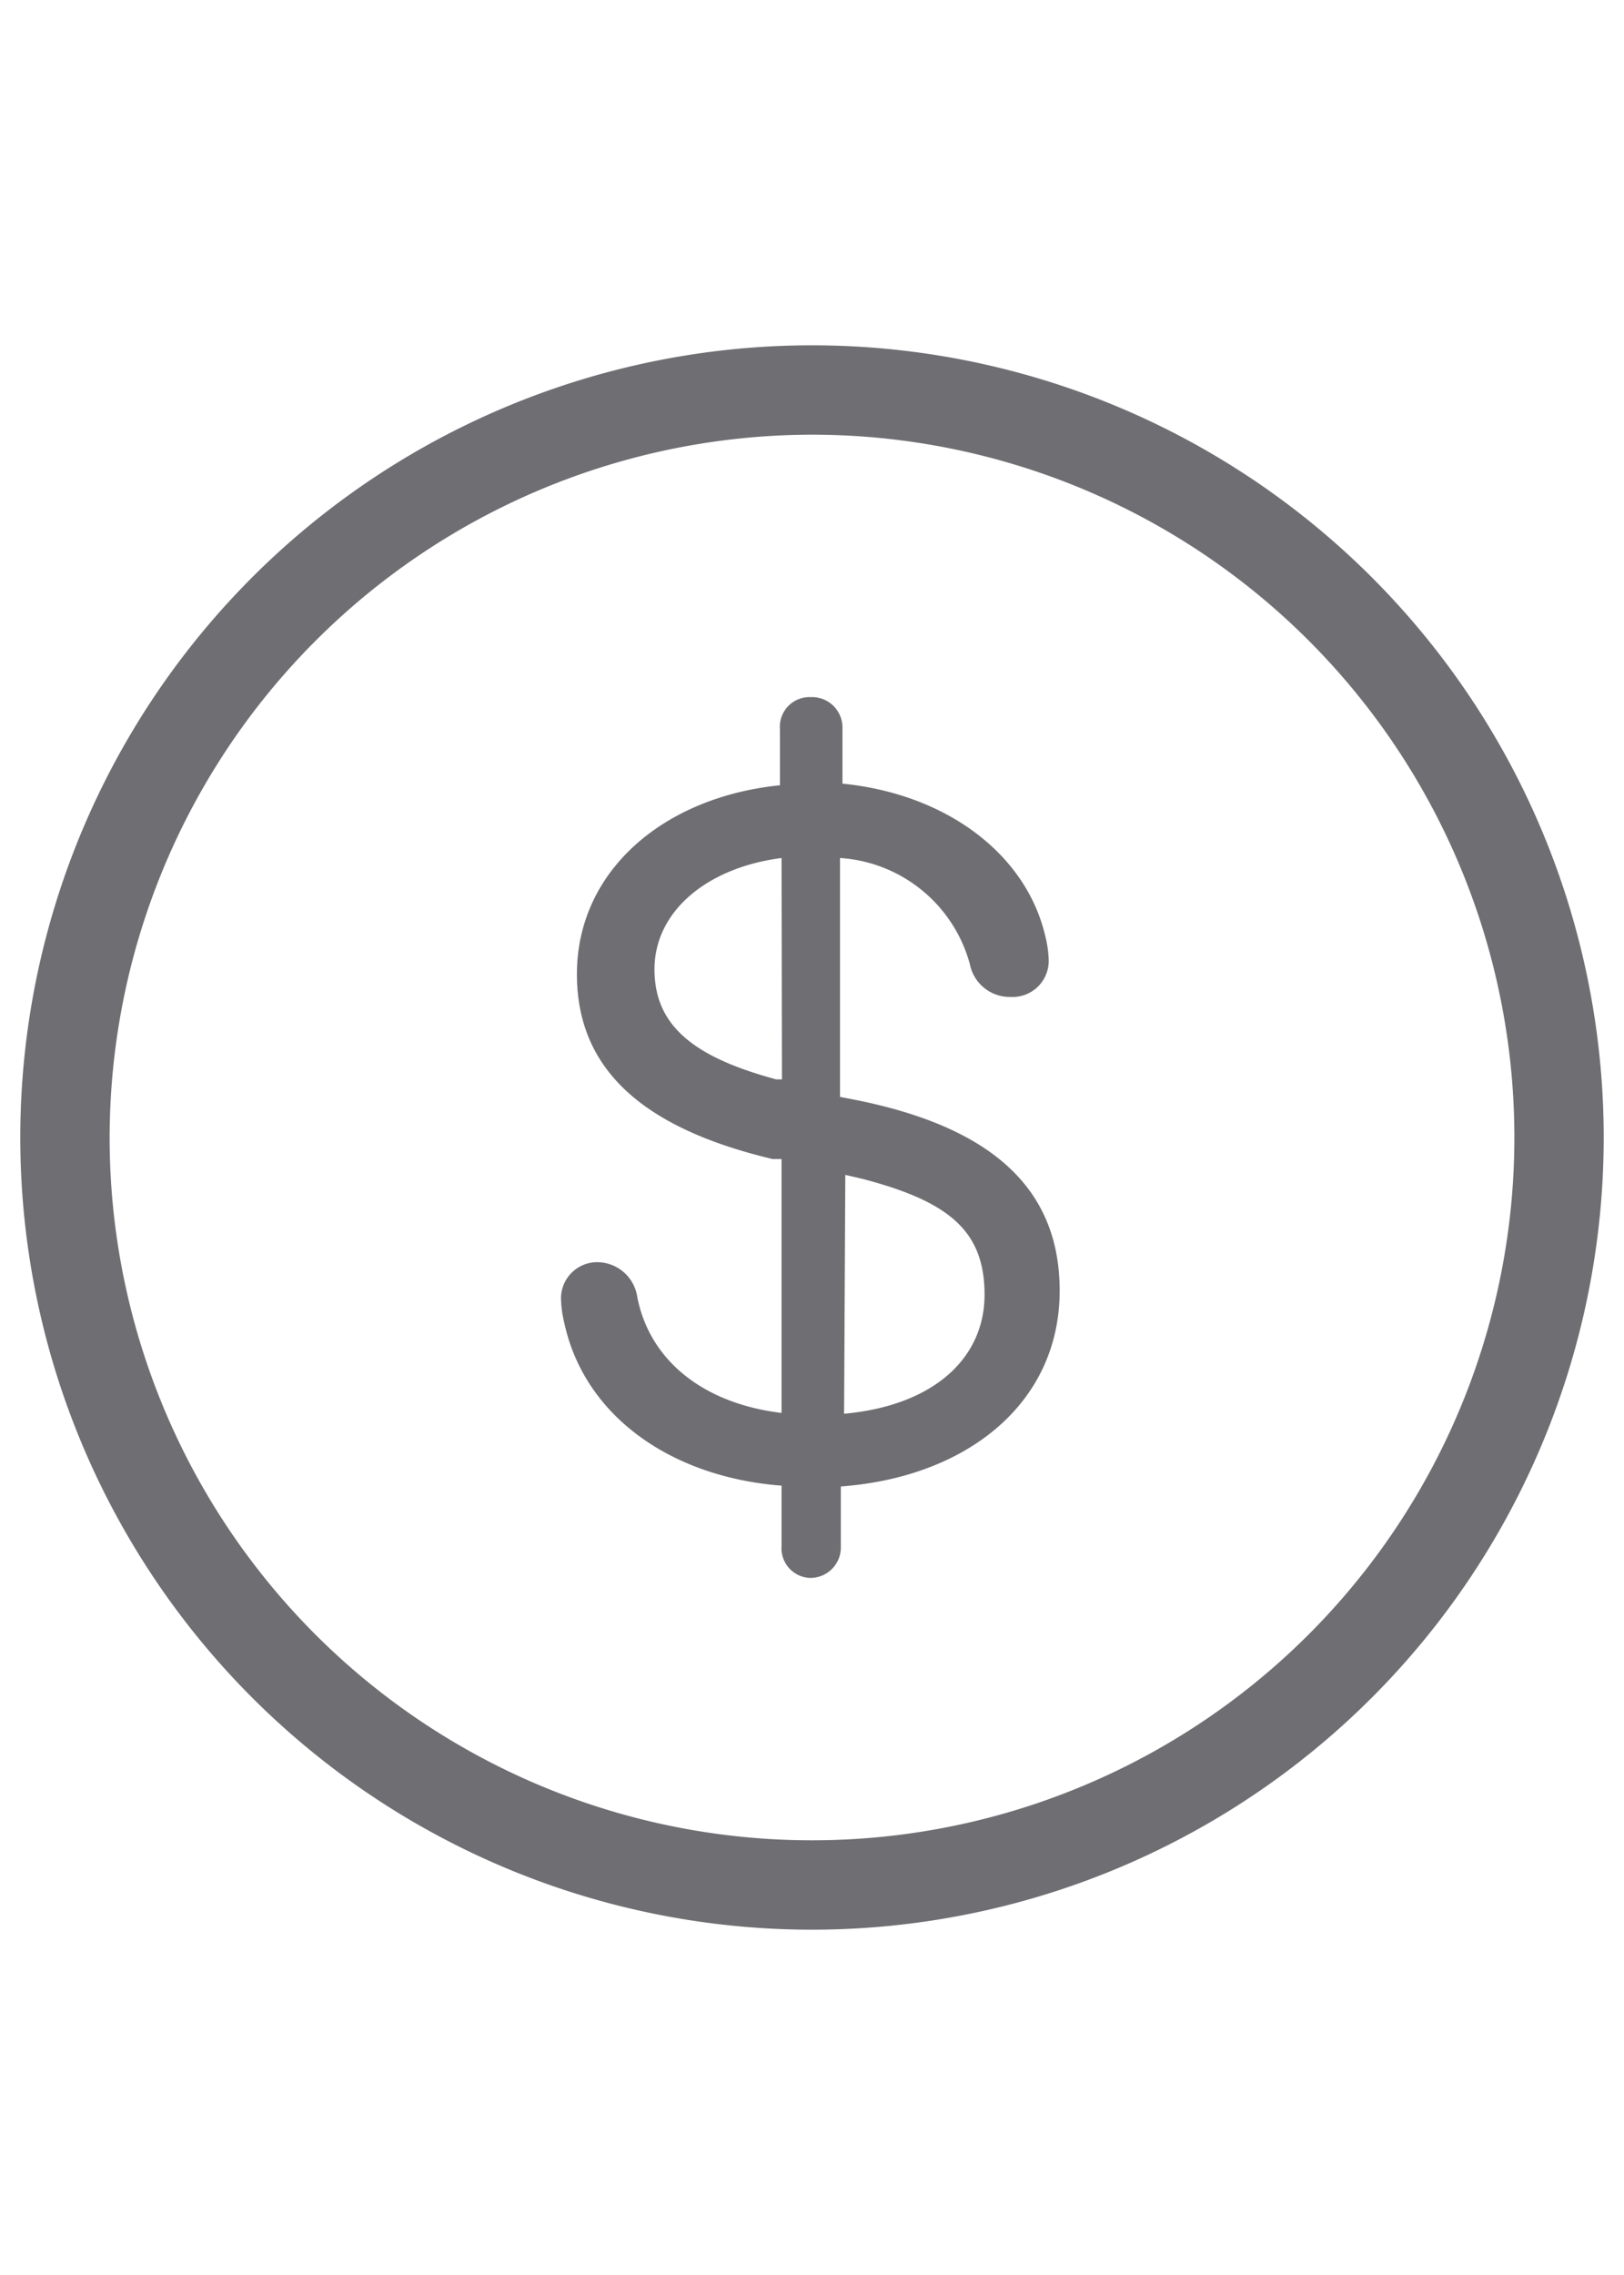
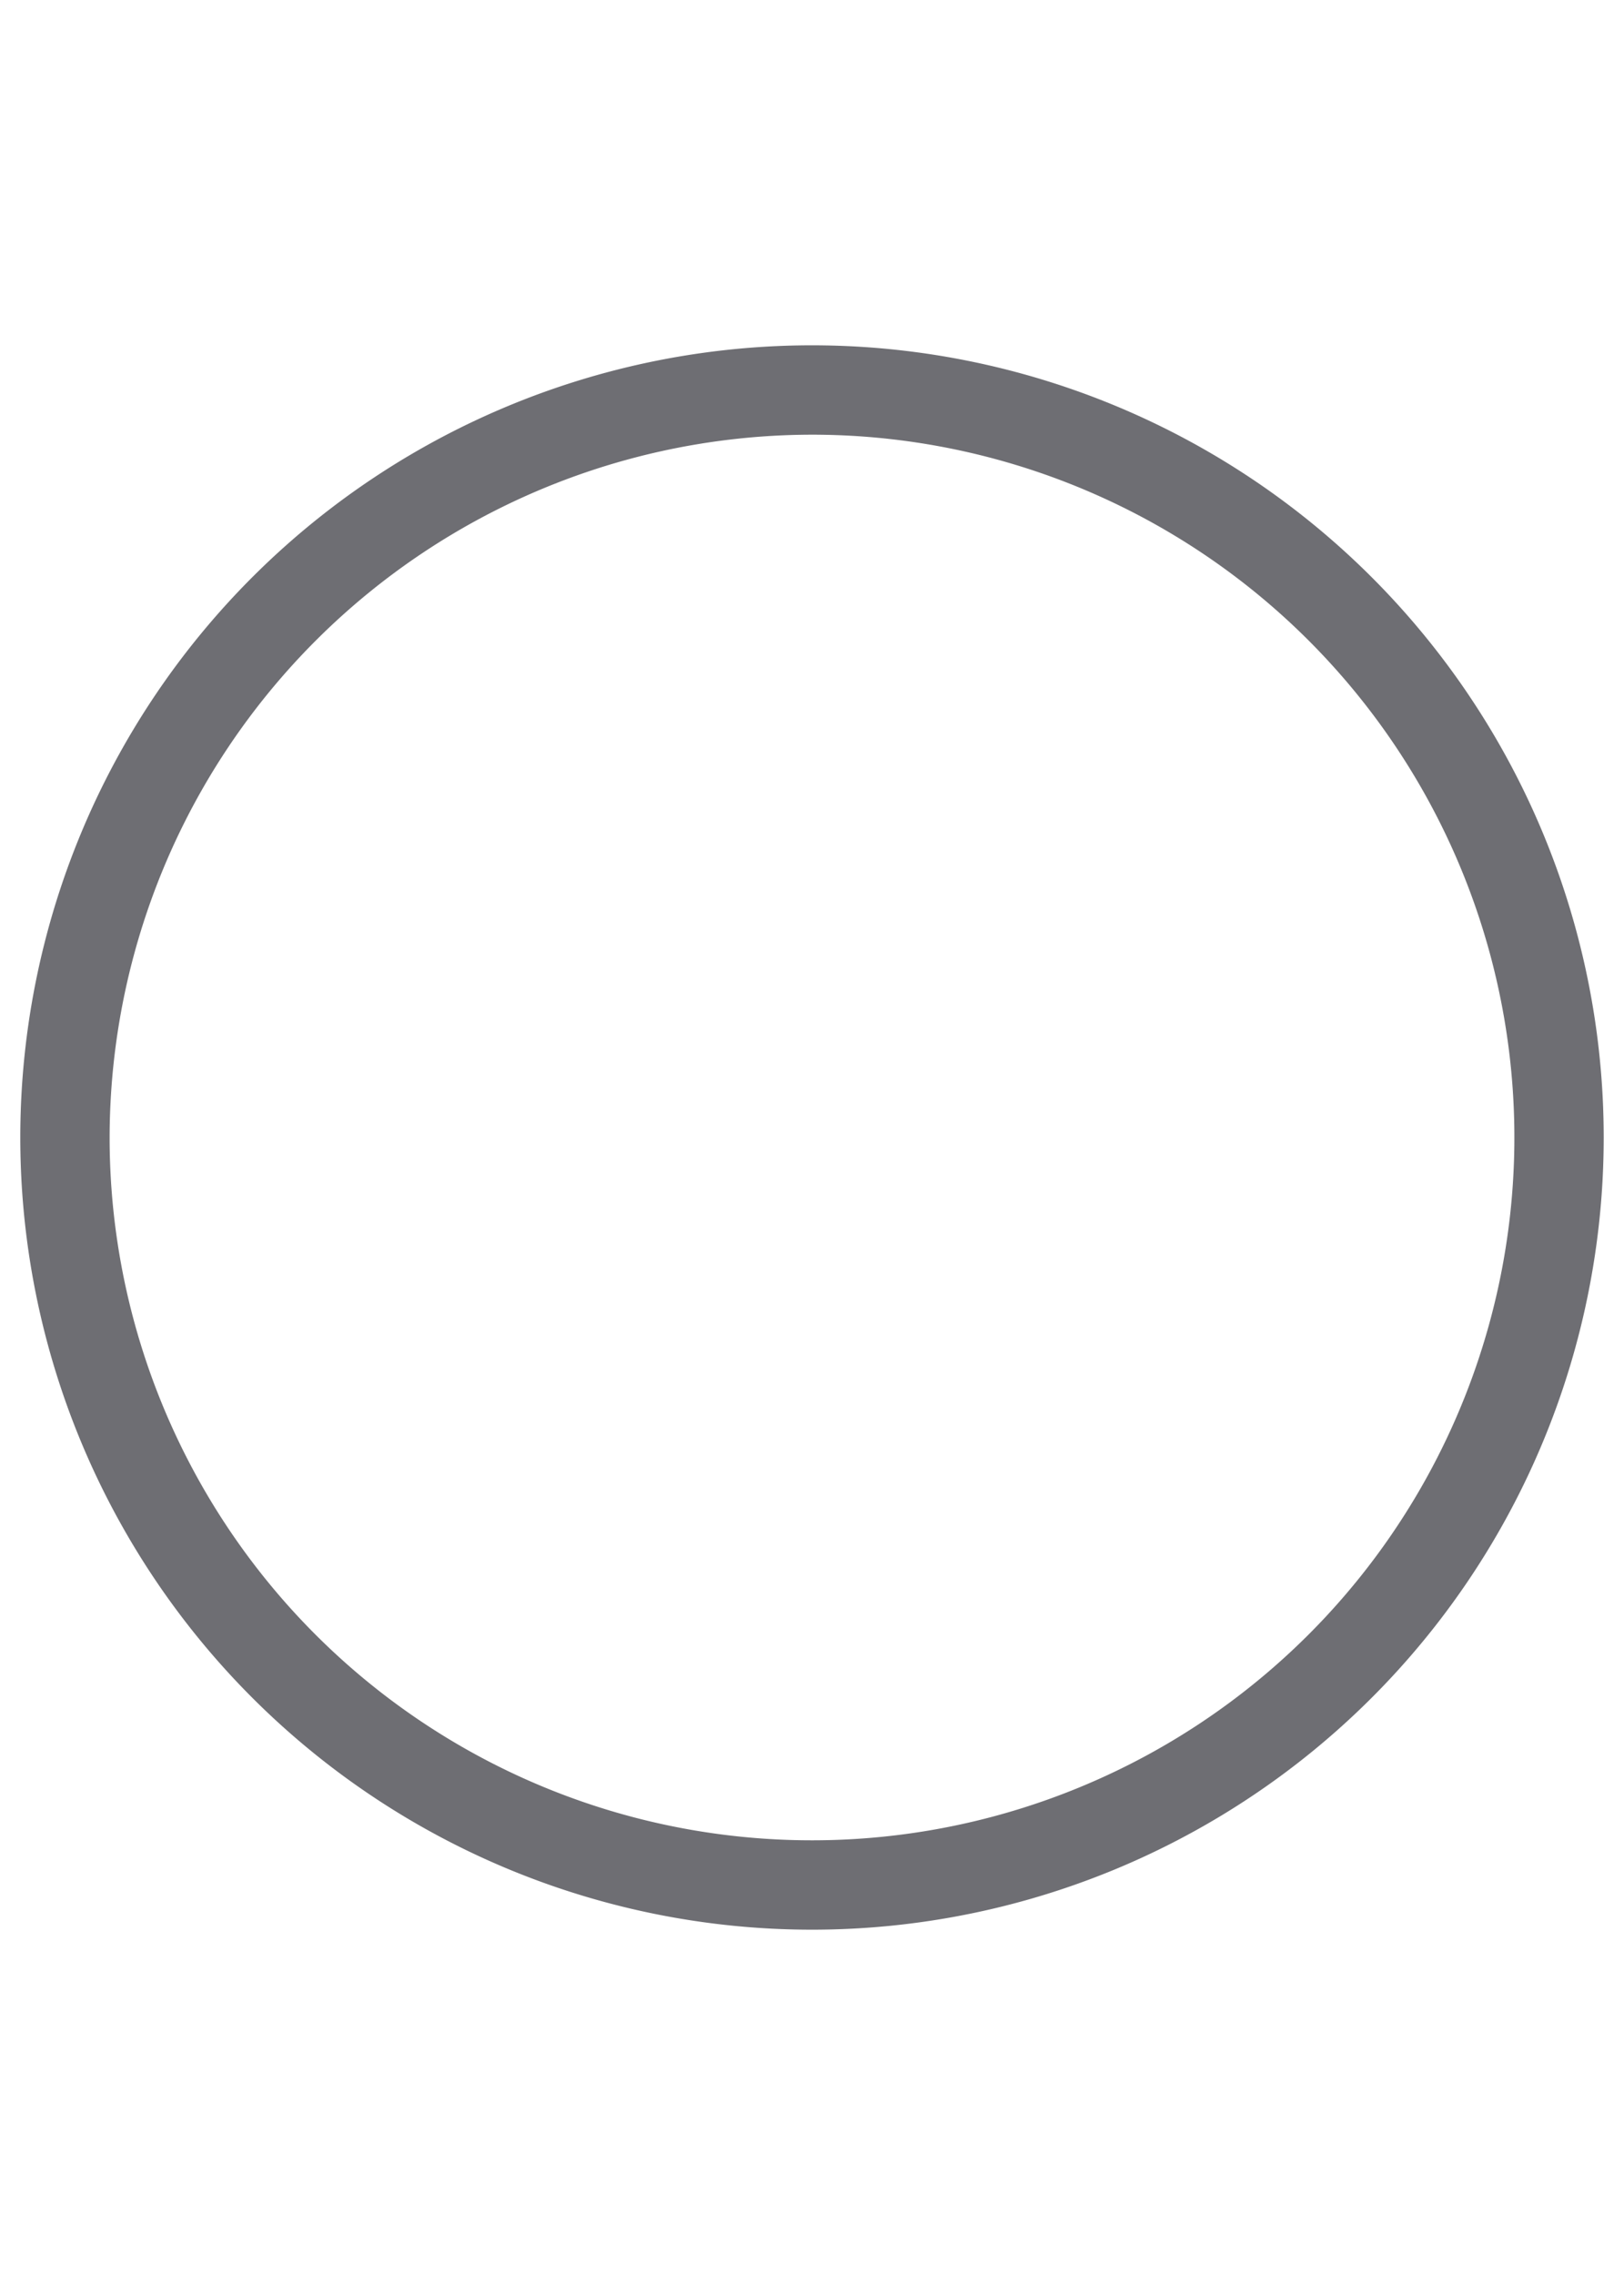
<svg xmlns="http://www.w3.org/2000/svg" viewBox="0 0 40 56">
  <path fill="#6e6e73" d="M20,10.7A17.3,17.3,0,1,1,2.7,28,17.32,17.32,0,0,1,20,10.7m0-2.2A19.5,19.5,0,1,0,39.5,28,19.5,19.5,0,0,0,20,8.5Z" />
-   <path fill="#6e6e73" d="M19.25,38.06V36.57c-2.72-.21-4.85-1.71-5.35-4a2.81,2.81,0,0,1-.08-.55.89.89,0,0,1,.92-.95,1,1,0,0,1,.95.82c.28,1.54,1.57,2.65,3.56,2.89V28.53l-.22,0c-3.2-.76-4.82-2.21-4.82-4.55,0-2.54,2.13-4.36,5-4.65V17.94a.73.73,0,0,1,.76-.78.75.75,0,0,1,.78.78v1.35c2.54.25,4.53,1.72,5,3.77a2.7,2.7,0,0,1,.08.56.89.89,0,0,1-.94.92,1,1,0,0,1-1-.8,3.55,3.55,0,0,0-3.2-2.62V27l.41.08c3.32.67,5,2.17,5,4.69,0,2.77-2.28,4.59-5.39,4.82v1.47a.75.75,0,0,1-.78.78A.73.73,0,0,1,19.25,38.06Zm0-16.94c-1.86.24-3.13,1.33-3.13,2.74s1,2.17,3,2.71l.14,0ZM20.79,34.8c2.21-.2,3.46-1.37,3.46-2.93s-.86-2.29-3-2.85l-.43-.1Z" />
</svg>